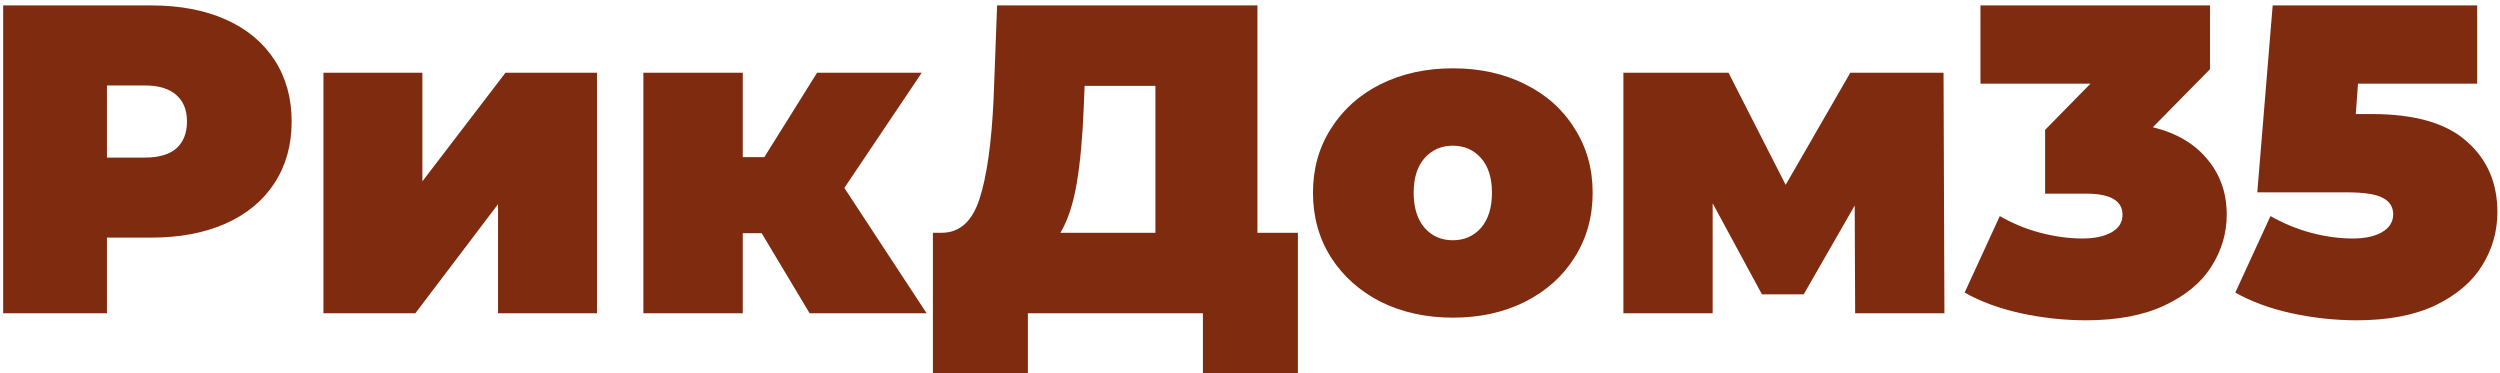
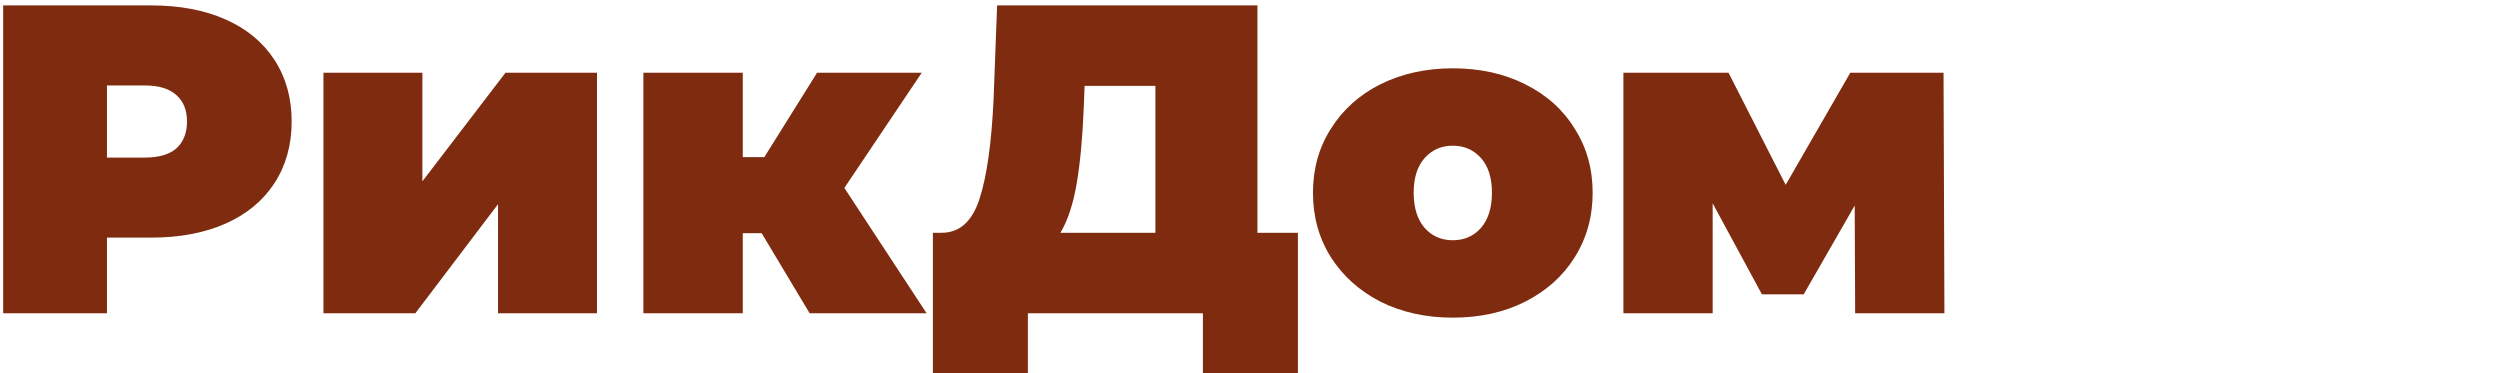
<svg xmlns="http://www.w3.org/2000/svg" xmlns:ns1="http://sodipodi.sourceforge.net/DTD/sodipodi-0.dtd" xmlns:ns2="http://www.inkscape.org/namespaces/inkscape" width="415" height="62" viewBox="0 0 415 62" fill="none" id="svg4489" ns1:docname="РикДом35_2.svg" ns2:version="0.92.0 r15299">
  <defs id="defs4493" />
  <path d="M25.127 0.9C29.848 0.9 33.96 1.679 37.464 3.236C40.968 4.793 43.669 7.032 45.567 9.952C47.465 12.872 48.414 16.279 48.414 20.172C48.414 24.065 47.465 27.472 45.567 30.392C43.669 33.312 40.968 35.551 37.464 37.108C33.96 38.665 29.848 39.444 25.127 39.444H17.754V52H0.526V0.9H25.127ZM24.032 26.158C26.368 26.158 28.12 25.647 29.288 24.625C30.456 23.554 31.04 22.07 31.04 20.172C31.04 18.274 30.456 16.814 29.288 15.792C28.12 14.721 26.368 14.186 24.032 14.186H17.754V26.158H24.032ZM53.692 12.069H70.117V30.1L83.914 12.069H99.098V52H82.673V33.896L68.949 52H53.692V12.069ZM126.44 38.714H123.301V52H106.803V12.069H123.301V26.085H126.878L135.638 12.069H153.012L140.164 31.195L153.815 52H134.397L126.44 38.714ZM215.451 38.641V62.001H199.683V52H170.629V62.001H154.861V38.641H156.321C159.29 38.641 161.382 36.767 162.599 33.02C163.816 29.273 164.594 23.749 164.935 16.449L165.519 0.9H208.735V38.641H215.451ZM179.9 17.909C179.705 22.824 179.316 27.01 178.732 30.465C178.148 33.872 177.248 36.597 176.031 38.641H191.799V14.259H180.046L179.9 17.909ZM241.166 52.73C236.737 52.73 232.747 51.854 229.194 50.102C225.69 48.301 222.94 45.844 220.945 42.729C218.95 39.566 217.952 35.989 217.952 31.998C217.952 28.007 218.95 24.455 220.945 21.34C222.94 18.177 225.69 15.719 229.194 13.967C232.747 12.215 236.737 11.339 241.166 11.339C245.643 11.339 249.634 12.215 253.138 13.967C256.691 15.719 259.44 18.177 261.387 21.34C263.382 24.455 264.38 28.007 264.38 31.998C264.38 35.989 263.382 39.566 261.387 42.729C259.44 45.844 256.691 48.301 253.138 50.102C249.634 51.854 245.643 52.73 241.166 52.73ZM241.166 39.882C243.064 39.882 244.621 39.201 245.838 37.838C247.055 36.427 247.663 34.48 247.663 31.998C247.663 29.516 247.055 27.594 245.838 26.231C244.621 24.868 243.064 24.187 241.166 24.187C239.268 24.187 237.711 24.868 236.494 26.231C235.277 27.594 234.669 29.516 234.669 31.998C234.669 34.48 235.277 36.427 236.494 37.838C237.711 39.201 239.268 39.882 241.166 39.882ZM307.955 52L307.882 34.115L299.414 48.861H292.479L284.303 33.75V52H269.484V12.069H286.931L296.421 30.684L307.152 12.069H322.628L322.774 52H307.955Z" fill="#333333" id="path4485" style="fill:#7f2b0f;fill-opacity:1" />
-   <path d="M357.373 21.121C361.315 22.094 364.333 23.871 366.425 26.45C368.567 28.981 369.637 32.047 369.637 35.648C369.637 38.714 368.786 41.585 367.082 44.262C365.428 46.89 362.848 49.031 359.344 50.686C355.84 52.341 351.485 53.168 346.277 53.168C342.676 53.168 339.075 52.779 335.473 52C331.921 51.221 328.806 50.078 326.129 48.569L331.969 35.867C334.062 37.084 336.301 38.008 338.685 38.641C341.119 39.274 343.455 39.59 345.693 39.59C347.689 39.59 349.295 39.249 350.511 38.568C351.728 37.887 352.336 36.913 352.336 35.648C352.336 33.312 350.317 32.144 346.277 32.144H339.488V21.559L347.007 13.894H328.757V0.9H366.863V11.485L357.373 21.121ZM393.69 18.931C400.844 18.931 406.1 20.44 409.458 23.457C412.865 26.426 414.568 30.343 414.568 35.21C414.568 38.422 413.717 41.391 412.013 44.116C410.359 46.793 407.779 48.983 404.275 50.686C400.771 52.341 396.416 53.168 391.208 53.168C387.607 53.168 384.006 52.779 380.404 52C376.852 51.221 373.737 50.078 371.06 48.569L376.9 35.867C379.042 37.084 381.28 38.008 383.616 38.641C386.001 39.274 388.313 39.59 390.551 39.59C392.547 39.59 394.153 39.249 395.369 38.568C396.635 37.838 397.267 36.84 397.267 35.575C397.267 34.358 396.708 33.458 395.588 32.874C394.469 32.241 392.449 31.925 389.529 31.925H374.71L377.265 0.9H411.21V13.894H391.427L391.062 18.931H393.69Z" fill="#F4D279" id="path4487" style="fill:#7f2b0f;fill-opacity:1" />
</svg>